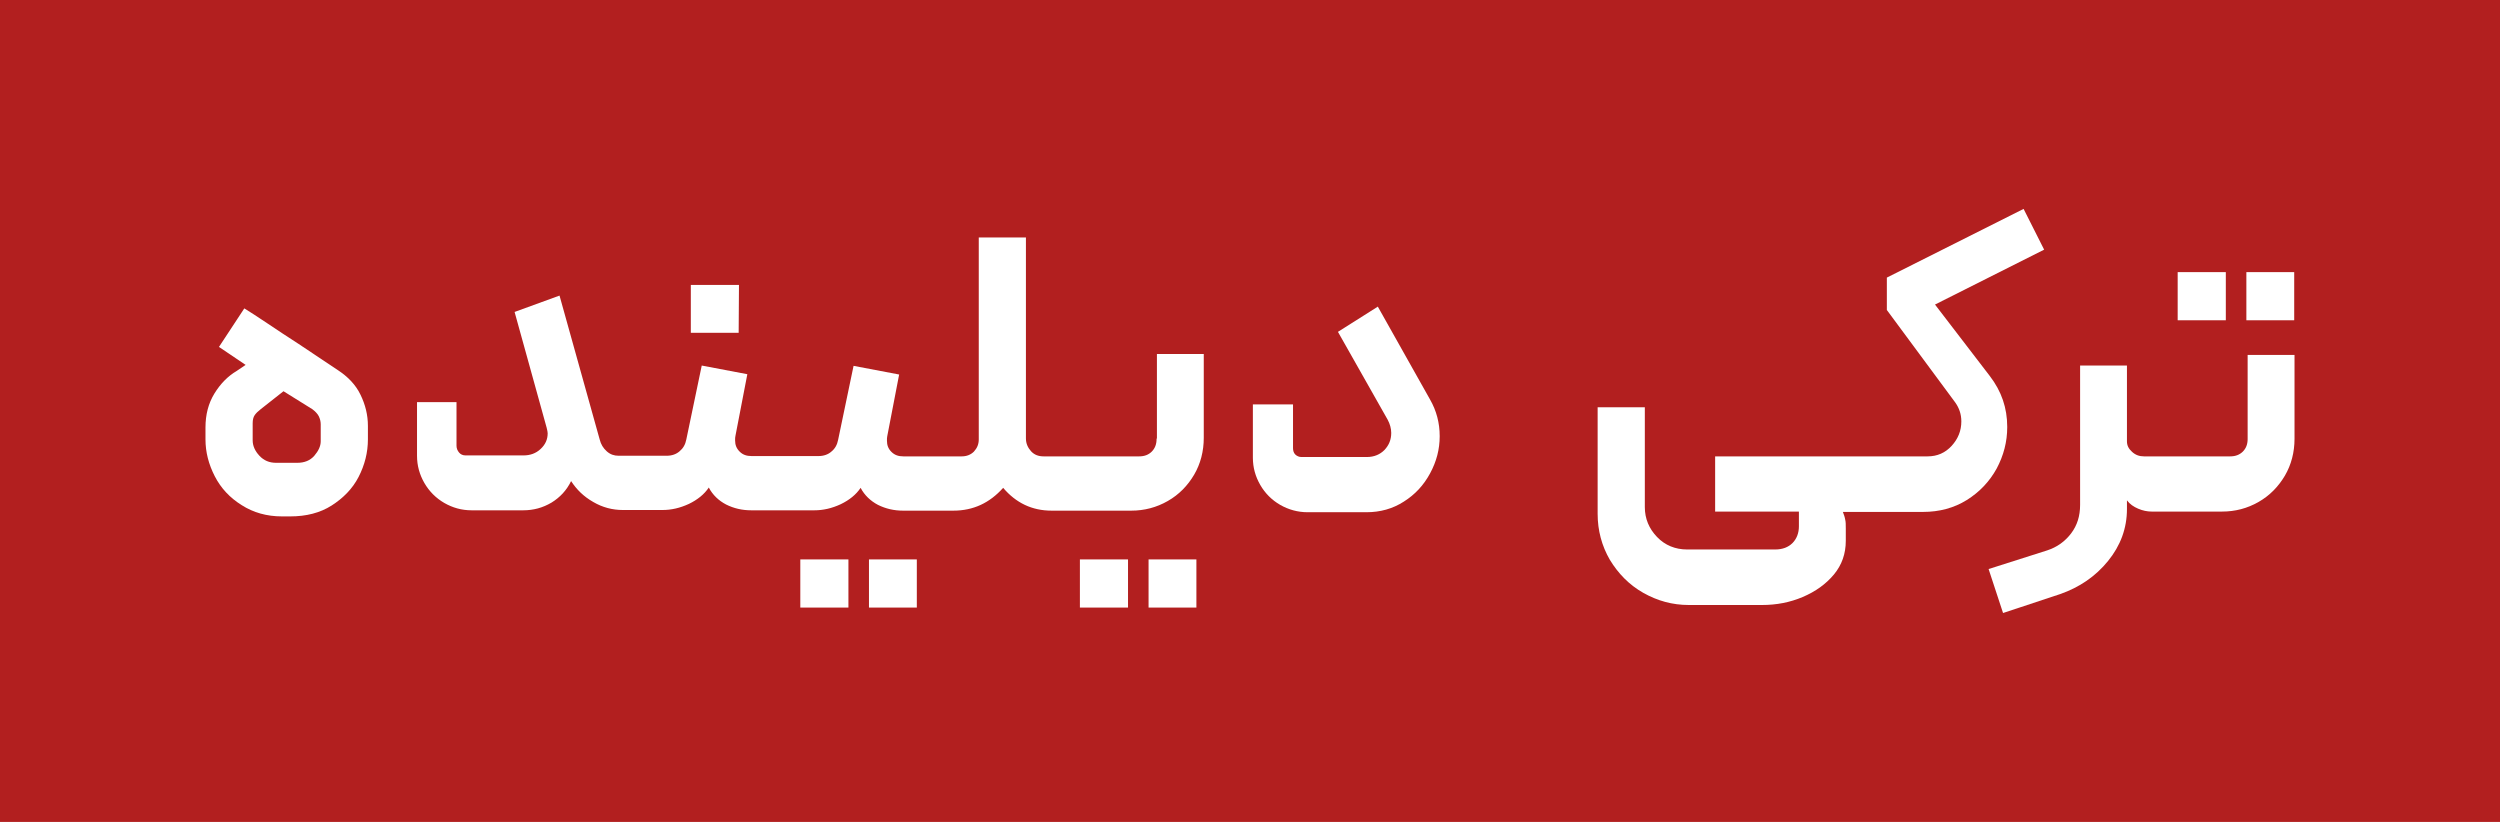
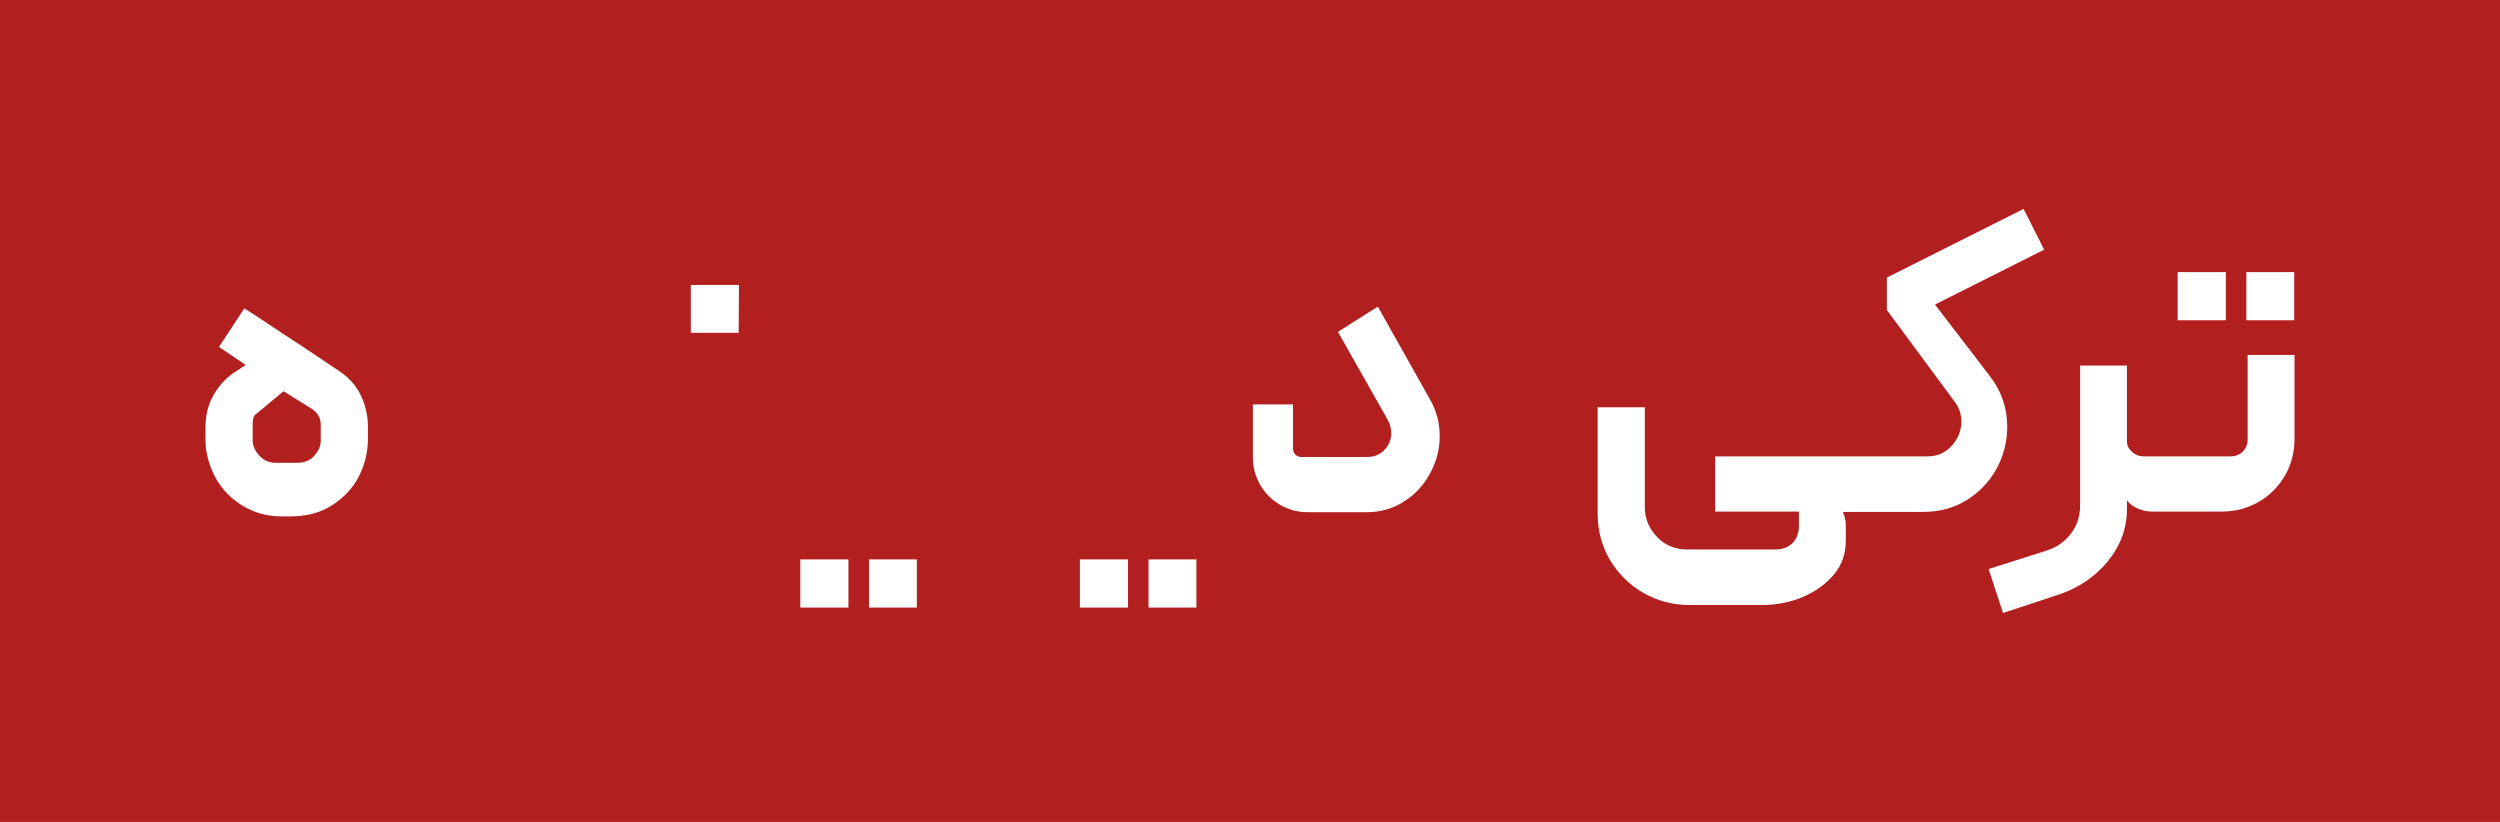
<svg xmlns="http://www.w3.org/2000/svg" width="73" height="24" viewBox="0 0 73 24">
  <g id="Group">
    <path id="Path" fill="#b21f1f" stroke="none" d="M 0 0 L 73 0 L 73 24 L 0 24 Z" />
-     <path id="path1" fill="#ffffff" stroke="none" d="M 9.862 10.805 L 8.709 10.036 C 8.39 9.83 8.09 9.633 7.8 9.437 C 7.509 9.24 7.284 9.099 7.134 9.005 L 6.394 10.13 L 7.172 10.655 L 6.909 10.833 C 6.656 10.983 6.441 11.199 6.262 11.489 C 6.084 11.78 6 12.108 6 12.483 L 6 12.83 C 6 13.205 6.094 13.561 6.272 13.908 C 6.45 14.254 6.712 14.536 7.059 14.751 C 7.397 14.967 7.79 15.079 8.231 15.079 L 8.475 15.079 C 8.943 15.079 9.346 14.976 9.684 14.761 C 10.021 14.545 10.293 14.273 10.471 13.926 C 10.649 13.58 10.743 13.214 10.743 12.83 L 10.743 12.436 C 10.743 12.117 10.668 11.817 10.527 11.527 C 10.387 11.236 10.162 11.002 9.862 10.805 Z M 9.365 12.886 C 9.365 13.027 9.299 13.167 9.178 13.308 C 9.056 13.448 8.887 13.514 8.681 13.514 L 8.062 13.514 C 7.865 13.514 7.706 13.448 7.575 13.308 C 7.444 13.167 7.378 13.017 7.378 12.858 L 7.378 12.361 C 7.378 12.258 7.397 12.183 7.434 12.127 C 7.472 12.07 7.528 12.014 7.612 11.949 L 8.278 11.424 L 9.121 11.949 C 9.206 12.014 9.271 12.08 9.309 12.155 C 9.346 12.23 9.365 12.314 9.365 12.389 L 9.365 12.886 Z" />
+     <path id="path1" fill="#ffffff" stroke="none" d="M 9.862 10.805 L 8.709 10.036 C 8.39 9.83 8.09 9.633 7.8 9.437 C 7.509 9.24 7.284 9.099 7.134 9.005 L 6.394 10.13 L 7.172 10.655 L 6.909 10.833 C 6.656 10.983 6.441 11.199 6.262 11.489 C 6.084 11.78 6 12.108 6 12.483 L 6 12.83 C 6 13.205 6.094 13.561 6.272 13.908 C 6.45 14.254 6.712 14.536 7.059 14.751 C 7.397 14.967 7.79 15.079 8.231 15.079 L 8.475 15.079 C 8.943 15.079 9.346 14.976 9.684 14.761 C 10.021 14.545 10.293 14.273 10.471 13.926 C 10.649 13.58 10.743 13.214 10.743 12.83 L 10.743 12.436 C 10.743 12.117 10.668 11.817 10.527 11.527 C 10.387 11.236 10.162 11.002 9.862 10.805 Z M 9.365 12.886 C 9.365 13.027 9.299 13.167 9.178 13.308 C 9.056 13.448 8.887 13.514 8.681 13.514 L 8.062 13.514 C 7.865 13.514 7.706 13.448 7.575 13.308 C 7.444 13.167 7.378 13.017 7.378 12.858 L 7.378 12.361 C 7.378 12.258 7.397 12.183 7.434 12.127 L 8.278 11.424 L 9.121 11.949 C 9.206 12.014 9.271 12.08 9.309 12.155 C 9.346 12.23 9.365 12.314 9.365 12.389 L 9.365 12.886 Z" />
    <path id="path2" fill="#ffffff" stroke="none" d="M 21.578 8.321 L 20.172 8.321 L 20.172 9.718 L 21.569 9.718 L 21.578 8.321 Z" />
    <path id="path3" fill="#ffffff" stroke="none" d="M 24.774 16.335 L 23.369 16.335 L 23.369 17.741 L 24.774 17.741 L 24.774 16.335 Z" />
    <path id="path4" fill="#ffffff" stroke="none" d="M 26.771 16.335 L 25.374 16.335 L 25.374 17.741 L 26.771 17.741 L 26.771 16.335 Z" />
    <path id="path5" fill="#ffffff" stroke="none" d="M 32.938 16.335 L 31.533 16.335 L 31.533 17.741 L 32.938 17.741 L 32.938 16.335 Z" />
-     <path id="path6" fill="#ffffff" stroke="none" d="M 33.772 12.82 C 33.772 12.97 33.725 13.092 33.632 13.186 C 33.538 13.28 33.416 13.326 33.266 13.326 L 30.473 13.326 C 30.323 13.326 30.201 13.28 30.107 13.177 C 30.014 13.073 29.957 12.952 29.957 12.802 L 29.957 6.934 L 28.58 6.934 L 28.58 12.83 C 28.58 12.97 28.533 13.083 28.439 13.186 C 28.345 13.28 28.223 13.326 28.083 13.326 L 26.377 13.326 C 26.236 13.326 26.124 13.289 26.03 13.195 C 25.936 13.102 25.899 12.999 25.899 12.867 C 25.899 12.811 25.899 12.774 25.908 12.736 L 26.255 10.936 L 24.924 10.683 L 24.474 12.839 C 24.446 12.989 24.381 13.102 24.277 13.186 C 24.184 13.27 24.052 13.317 23.902 13.317 L 21.944 13.317 C 21.803 13.317 21.69 13.28 21.597 13.186 C 21.503 13.092 21.465 12.989 21.465 12.858 C 21.465 12.802 21.465 12.764 21.475 12.727 L 21.822 10.927 L 20.491 10.674 L 20.041 12.83 C 20.013 12.98 19.947 13.092 19.844 13.177 C 19.75 13.261 19.619 13.308 19.469 13.308 L 18.063 13.308 C 17.932 13.308 17.819 13.27 17.716 13.177 C 17.613 13.083 17.548 12.98 17.51 12.83 L 16.338 8.631 L 15.026 9.109 L 15.963 12.492 C 15.982 12.567 15.992 12.624 15.992 12.652 C 15.992 12.83 15.926 12.98 15.785 13.111 C 15.645 13.242 15.476 13.298 15.289 13.298 L 13.592 13.298 C 13.517 13.298 13.451 13.27 13.405 13.214 C 13.358 13.158 13.33 13.092 13.33 13.017 L 13.33 11.742 L 12.177 11.742 L 12.177 13.308 C 12.177 13.598 12.252 13.861 12.392 14.104 C 12.533 14.348 12.73 14.545 12.973 14.686 C 13.217 14.826 13.48 14.901 13.77 14.901 L 15.279 14.901 C 15.579 14.901 15.851 14.826 16.104 14.676 C 16.348 14.526 16.545 14.32 16.676 14.048 C 16.835 14.292 17.041 14.498 17.323 14.658 C 17.594 14.817 17.885 14.892 18.185 14.892 L 19.347 14.892 C 19.6 14.892 19.853 14.836 20.116 14.714 C 20.369 14.592 20.566 14.432 20.697 14.236 C 20.809 14.451 20.987 14.62 21.203 14.732 C 21.428 14.845 21.672 14.901 21.934 14.901 L 23.781 14.901 C 24.034 14.901 24.287 14.845 24.549 14.723 C 24.802 14.601 24.999 14.442 25.13 14.245 C 25.243 14.461 25.421 14.629 25.636 14.742 C 25.861 14.854 26.105 14.911 26.368 14.911 L 27.839 14.911 C 28.42 14.911 28.898 14.686 29.292 14.245 C 29.667 14.686 30.136 14.911 30.707 14.911 L 33.032 14.911 C 33.416 14.911 33.772 14.817 34.1 14.629 C 34.428 14.442 34.681 14.18 34.869 13.861 C 35.056 13.542 35.15 13.177 35.15 12.783 L 35.15 10.336 L 33.782 10.336 L 33.782 12.792 L 33.772 12.82 Z" />
    <path id="path7" fill="#ffffff" stroke="none" d="M 34.935 16.335 L 33.538 16.335 L 33.538 17.741 L 34.935 17.741 L 34.935 16.335 Z" />
    <path id="path8" fill="#ffffff" stroke="none" d="M 40.24 8.949 L 39.068 9.69 L 40.521 12.258 C 40.586 12.38 40.624 12.511 40.624 12.642 C 40.624 12.839 40.558 12.998 40.427 13.139 C 40.296 13.27 40.127 13.345 39.912 13.345 L 38 13.345 C 37.934 13.345 37.868 13.317 37.821 13.27 C 37.775 13.223 37.756 13.158 37.756 13.083 L 37.756 11.808 L 36.584 11.808 L 36.584 13.364 C 36.584 13.655 36.659 13.917 36.8 14.161 C 36.94 14.404 37.137 14.601 37.381 14.742 C 37.625 14.882 37.897 14.957 38.178 14.957 L 39.902 14.957 C 40.305 14.957 40.671 14.854 40.99 14.648 C 41.318 14.442 41.571 14.17 41.758 13.823 C 41.946 13.476 42.039 13.12 42.039 12.736 C 42.039 12.352 41.946 11.995 41.758 11.667 L 40.23 8.949 L 40.24 8.949 Z" />
    <path id="path9" fill="#ffffff" stroke="none" d="M 58.611 12.464 C 58.611 11.911 58.443 11.424 58.105 10.983 L 56.502 8.893 L 59.689 7.29 L 59.089 6.1 L 55.096 8.106 L 55.096 9.052 L 57.093 11.752 C 57.205 11.911 57.271 12.089 57.271 12.305 C 57.271 12.576 57.177 12.811 56.99 13.017 C 56.802 13.223 56.568 13.326 56.287 13.326 L 50.082 13.326 L 50.082 14.938 L 52.528 14.938 L 52.528 15.37 C 52.528 15.566 52.462 15.735 52.341 15.857 C 52.219 15.979 52.05 16.045 51.834 16.045 L 49.266 16.045 C 48.919 16.045 48.619 15.923 48.385 15.679 C 48.151 15.435 48.029 15.145 48.029 14.807 L 48.029 11.892 L 46.651 11.892 L 46.651 15.004 C 46.651 15.492 46.773 15.941 47.007 16.345 C 47.251 16.747 47.57 17.076 47.982 17.31 C 48.395 17.544 48.835 17.666 49.313 17.666 L 51.45 17.666 C 51.872 17.666 52.266 17.591 52.64 17.432 C 53.015 17.272 53.315 17.057 53.55 16.776 C 53.784 16.494 53.897 16.166 53.897 15.791 L 53.897 15.435 C 53.897 15.323 53.897 15.229 53.878 15.164 C 53.868 15.098 53.84 15.023 53.812 14.948 L 56.155 14.948 C 56.624 14.948 57.055 14.835 57.43 14.601 C 57.805 14.367 58.096 14.057 58.302 13.683 C 58.508 13.298 58.611 12.895 58.611 12.473 L 58.611 12.464 Z" />
    <path id="path10" fill="#ffffff" stroke="none" d="M 65.631 10.364 L 65.631 12.82 C 65.631 12.97 65.585 13.092 65.491 13.186 C 65.397 13.279 65.275 13.326 65.125 13.326 L 62.604 13.326 C 62.473 13.326 62.36 13.289 62.257 13.195 C 62.154 13.101 62.107 13.008 62.107 12.886 L 62.107 10.674 L 60.739 10.674 L 60.739 14.742 C 60.739 15.069 60.654 15.341 60.476 15.576 C 60.298 15.81 60.064 15.979 59.773 16.073 L 58.067 16.616 L 58.489 17.9 L 60.158 17.347 C 60.72 17.15 61.188 16.832 61.554 16.382 C 61.92 15.932 62.107 15.426 62.107 14.863 L 62.107 14.61 C 62.191 14.723 62.304 14.798 62.435 14.854 C 62.566 14.91 62.698 14.938 62.829 14.938 L 64.882 14.938 C 65.266 14.938 65.622 14.845 65.95 14.657 C 66.278 14.47 66.531 14.207 66.719 13.889 C 66.906 13.57 67 13.204 67 12.811 L 67 10.364 L 65.631 10.364 Z" />
    <path id="path11" fill="#ffffff" stroke="none" d="M 66.991 7.946 L 65.594 7.946 L 65.594 9.352 L 66.991 9.352 L 66.991 7.946 Z" />
    <path id="path12" fill="#ffffff" stroke="none" d="M 64.994 7.946 L 63.588 7.946 L 63.588 9.352 L 64.994 9.352 L 64.994 7.946 Z" />
  </g>
</svg>